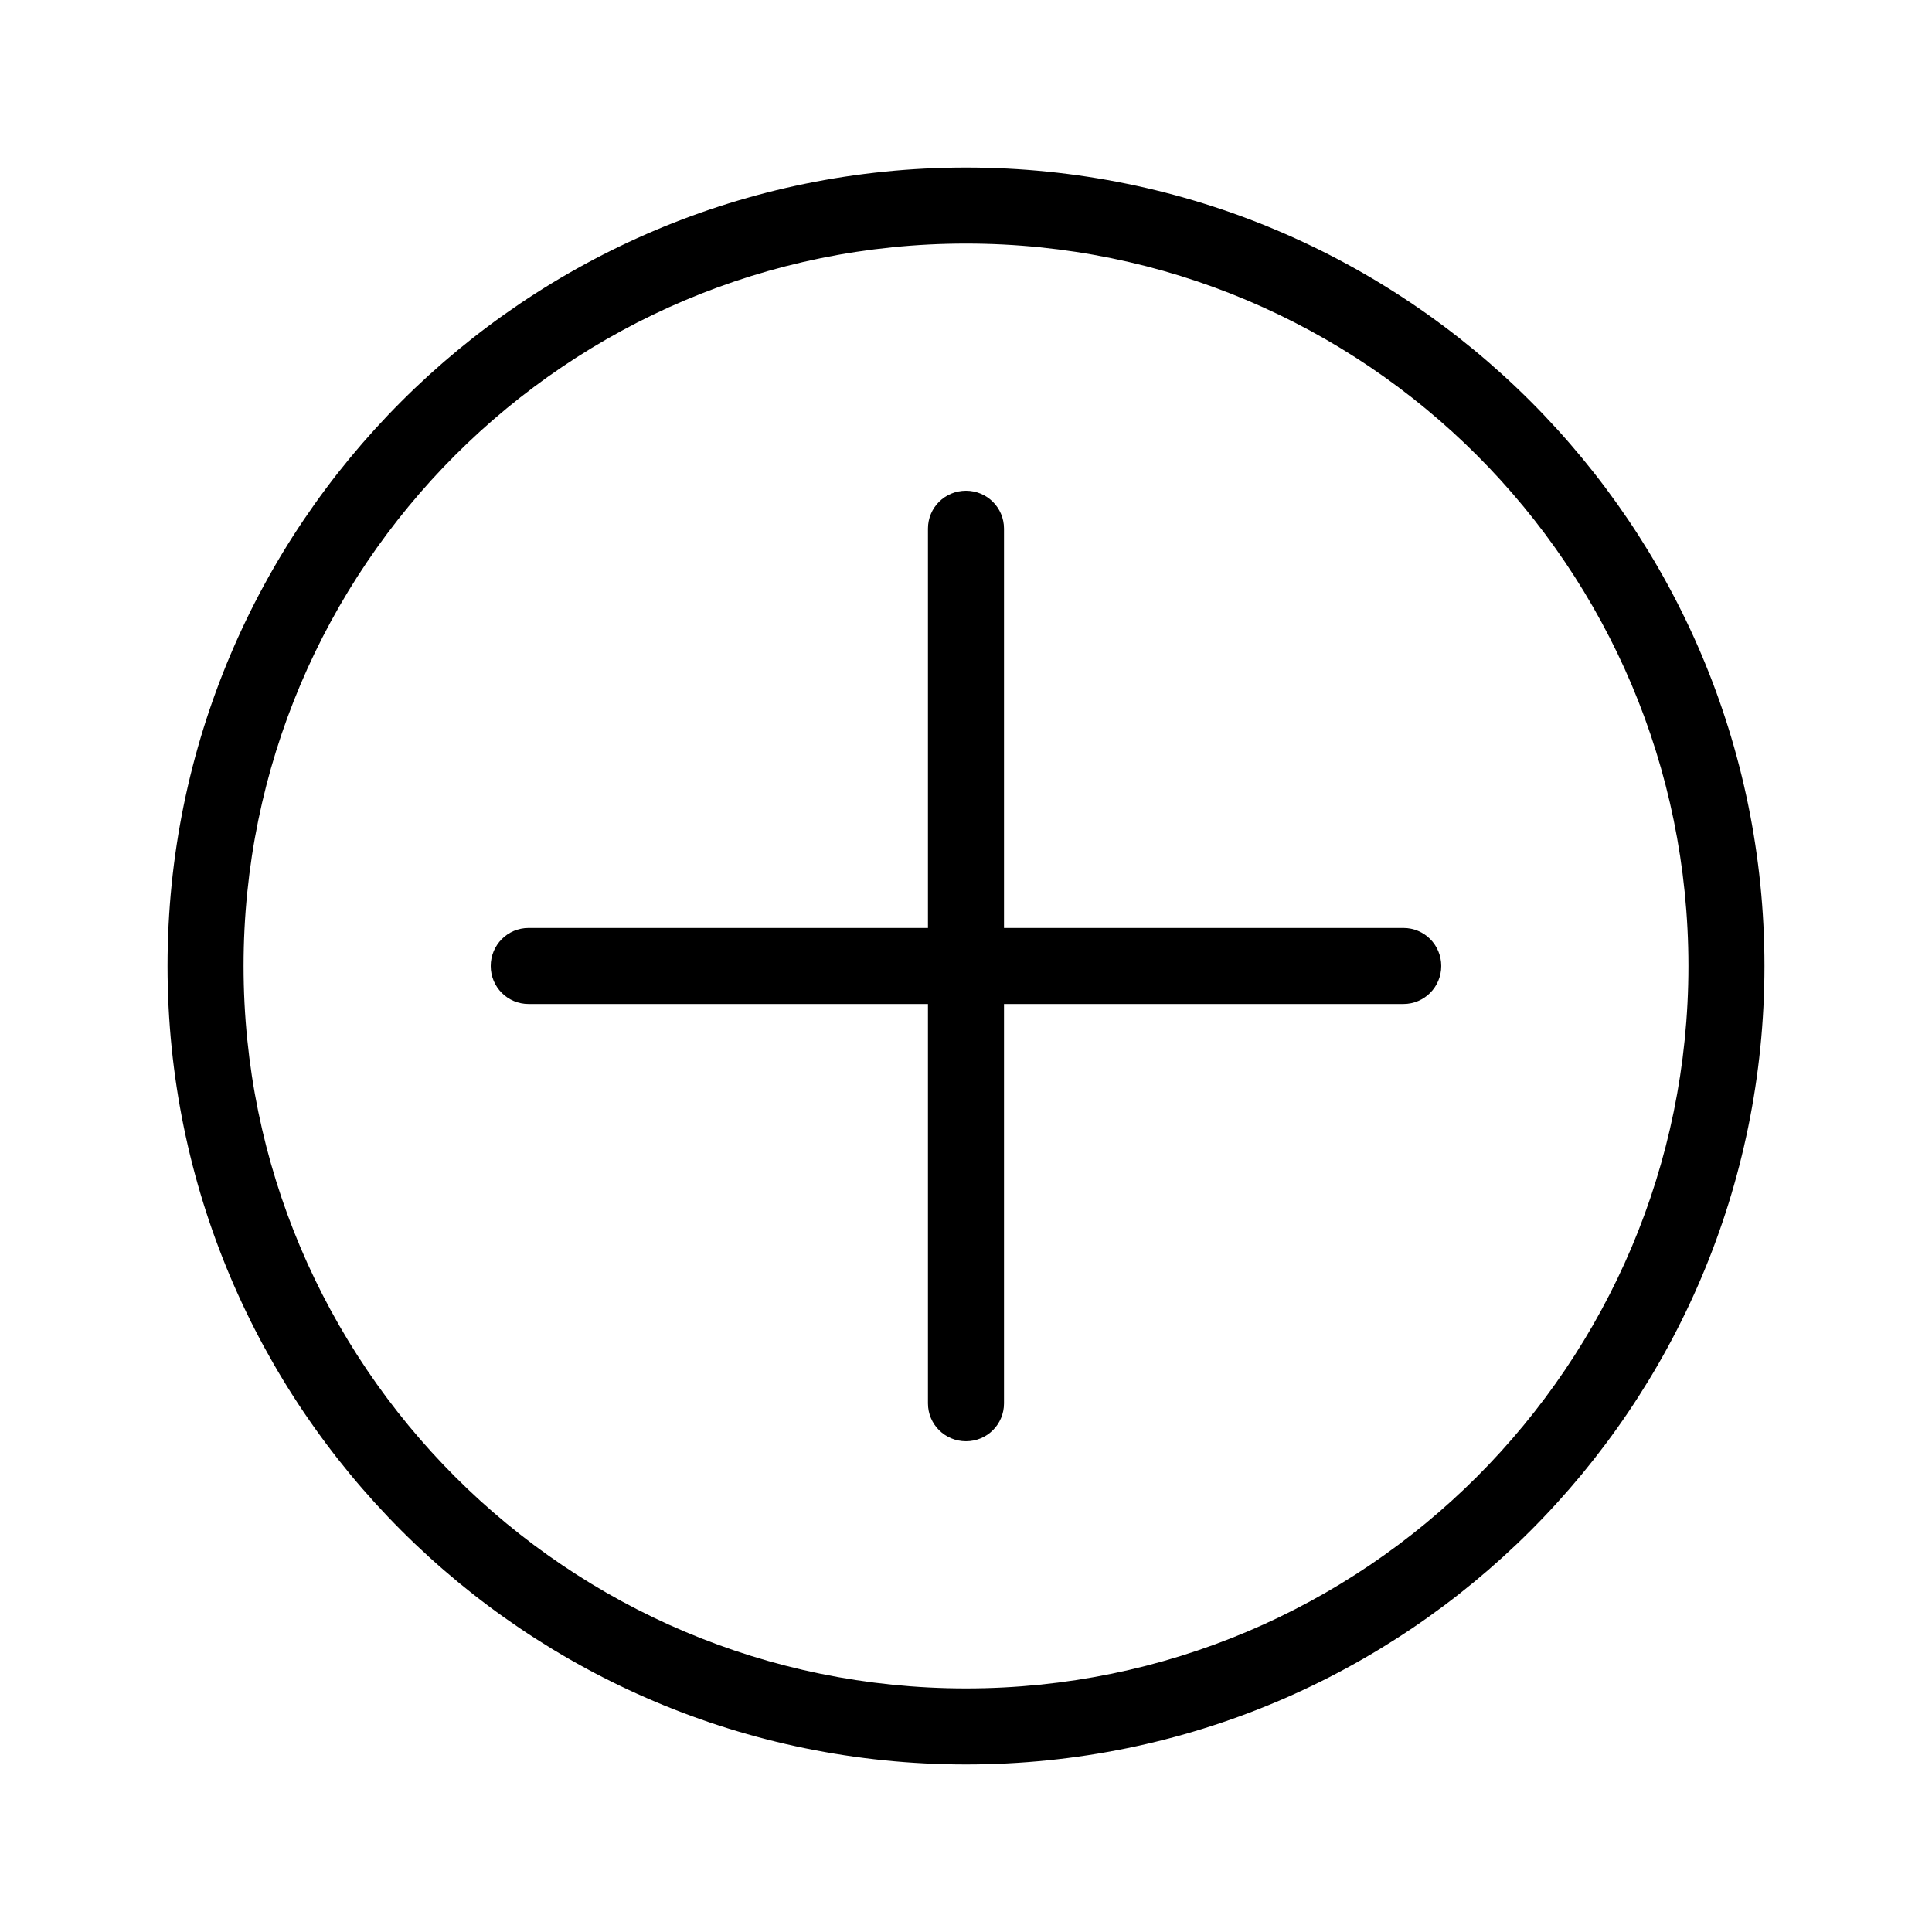
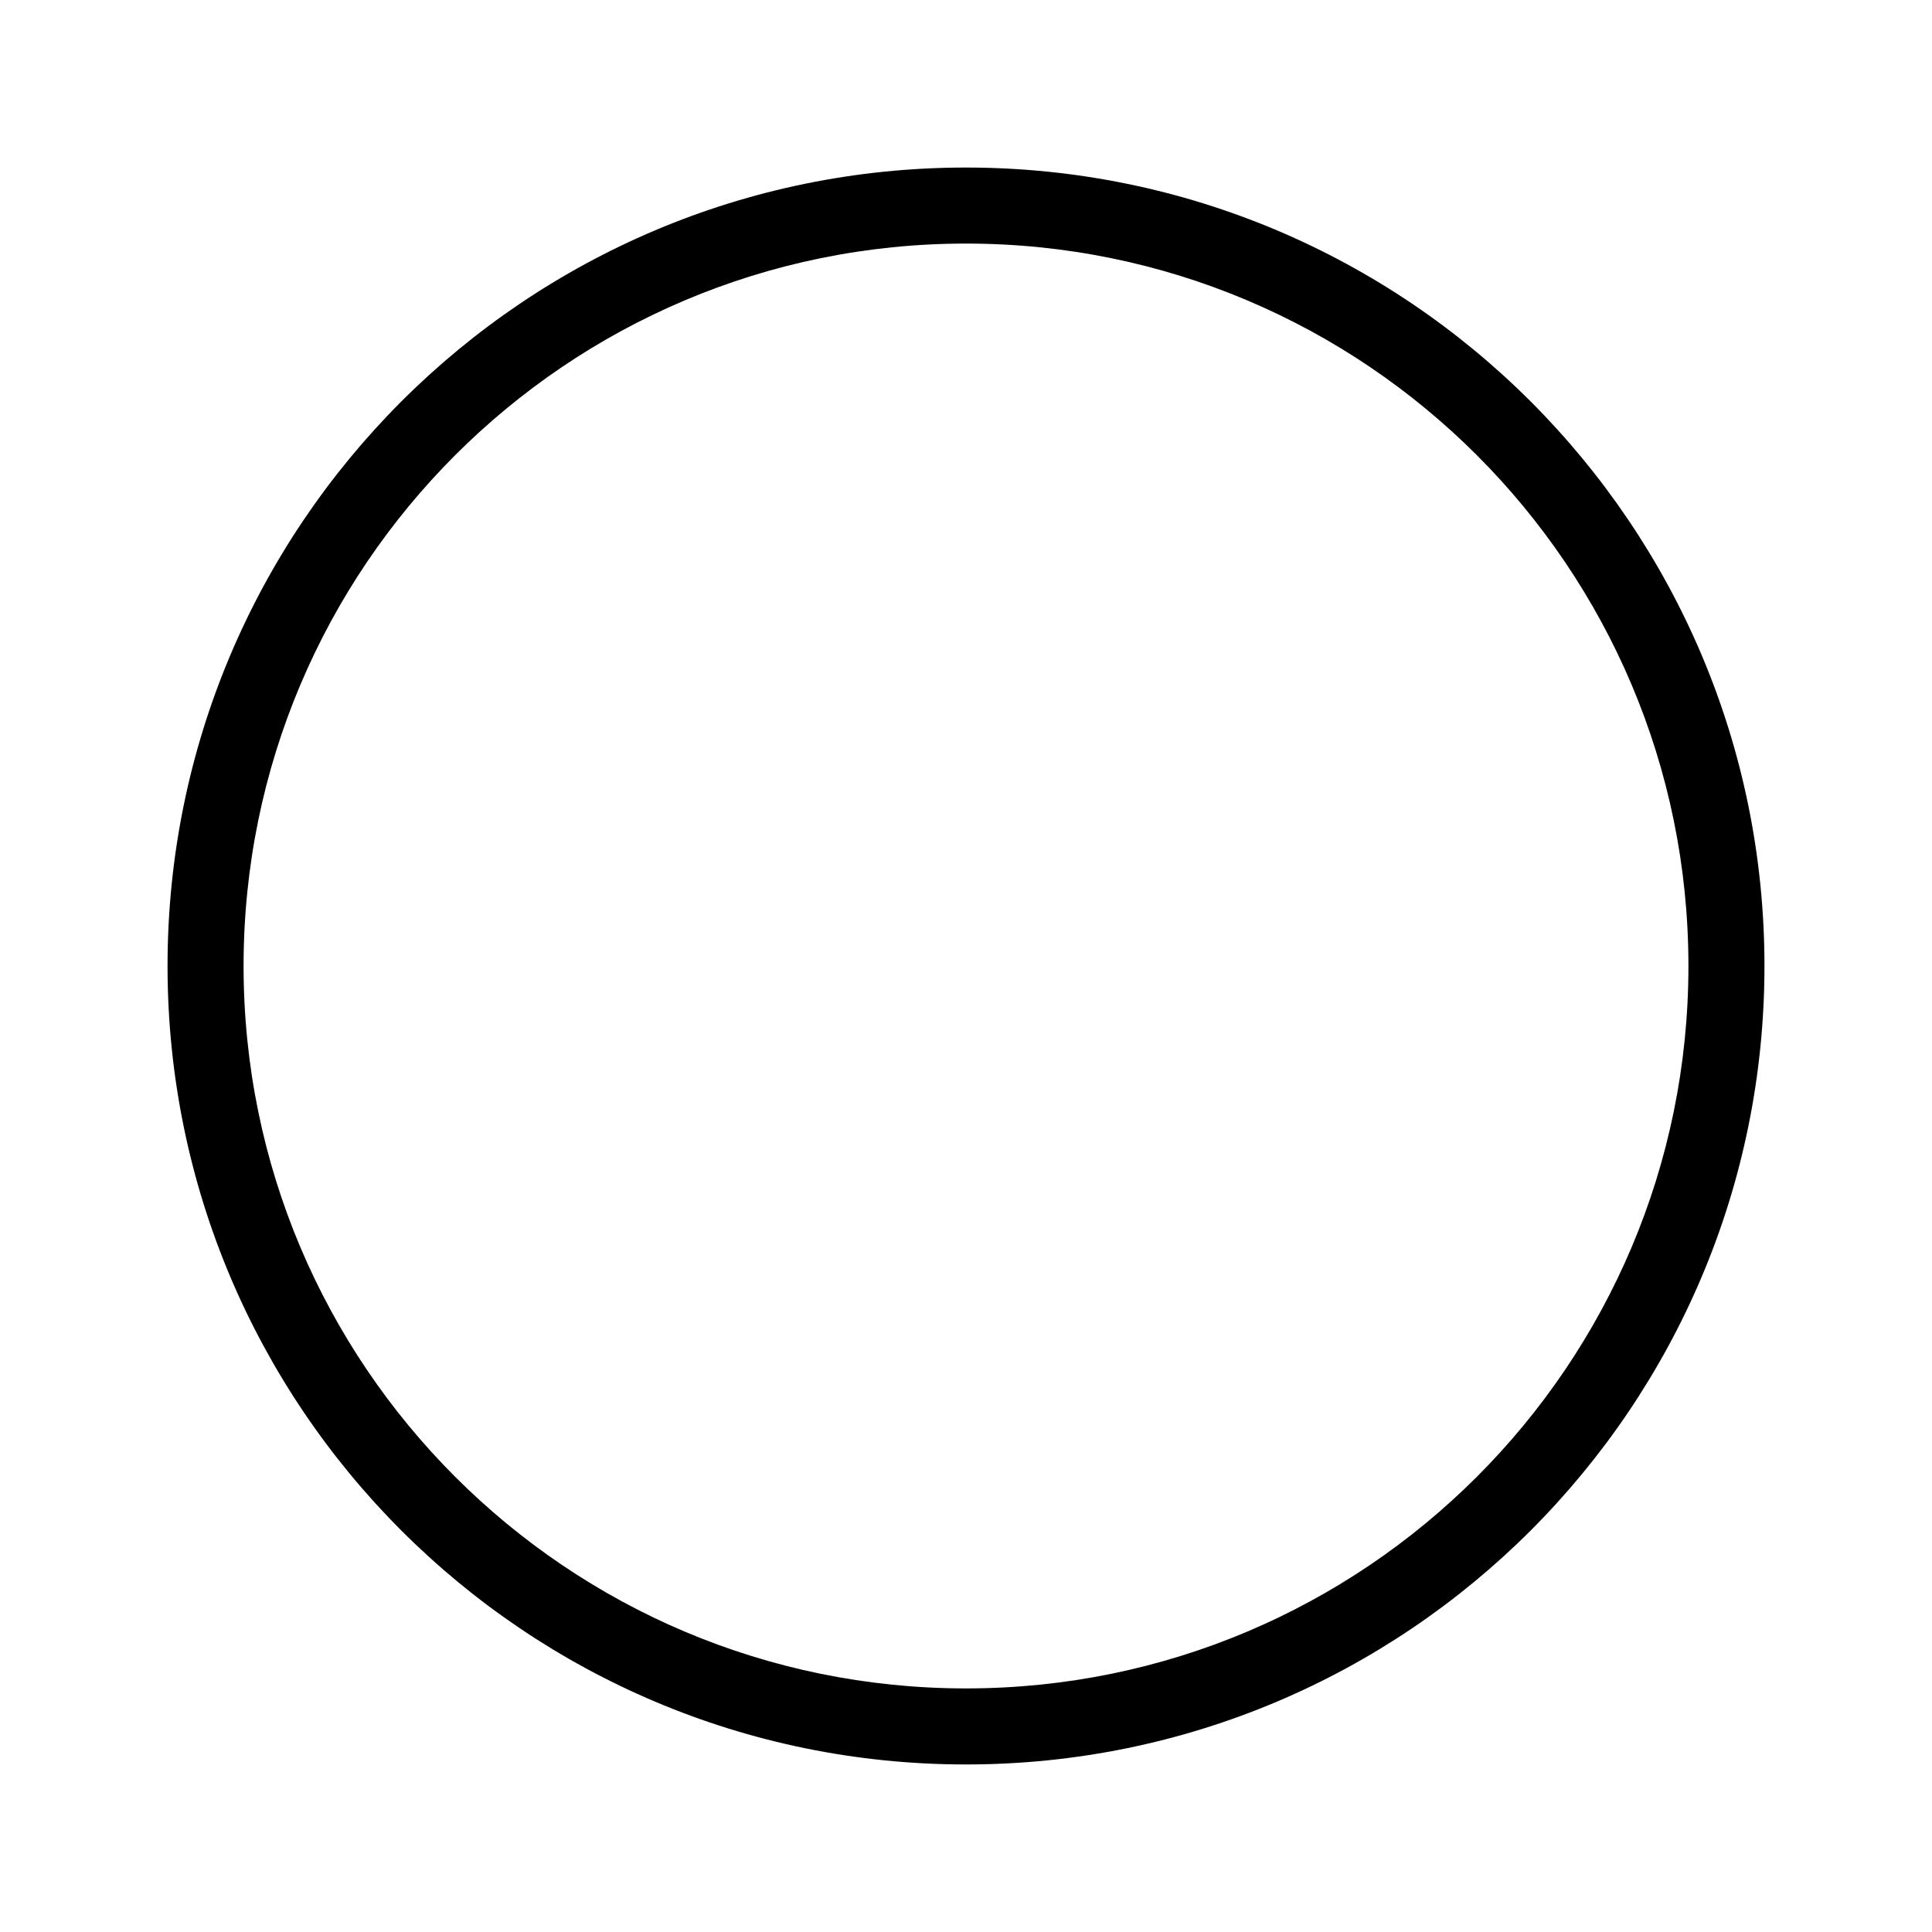
<svg xmlns="http://www.w3.org/2000/svg" fill="#000000" width="800px" height="800px" version="1.1" viewBox="144 144 512 512">
  <g fill-rule="evenodd">
-     <path d="m410.07 389.92v-105.84c0-5.555-4.512-10.031-10.074-10.031-5.606 0-10.078 4.488-10.078 10.031v105.84h-105.84c-5.555 0-10.031 4.512-10.031 10.078 0 5.602 4.488 10.074 10.031 10.074h105.84v105.85c0 5.551 4.512 10.027 10.078 10.027 5.602 0 10.074-4.488 10.074-10.027v-105.85h105.85c5.551 0 10.027-4.512 10.027-10.074 0-5.606-4.488-10.078-10.027-10.078z" />
    <path d="m400 611.6c116.86 0 211.6-94.734 211.6-211.6s-94.734-211.6-211.6-211.6-211.6 94.738-211.6 211.6 94.738 211.6 211.6 211.6zm0-20.152c-105.73 0-191.45-85.715-191.45-191.45 0-105.73 85.715-191.45 191.45-191.45 105.73 0 191.45 85.715 191.45 191.45 0 105.73-85.715 191.45-191.45 191.45z" />
  </g>
</svg>